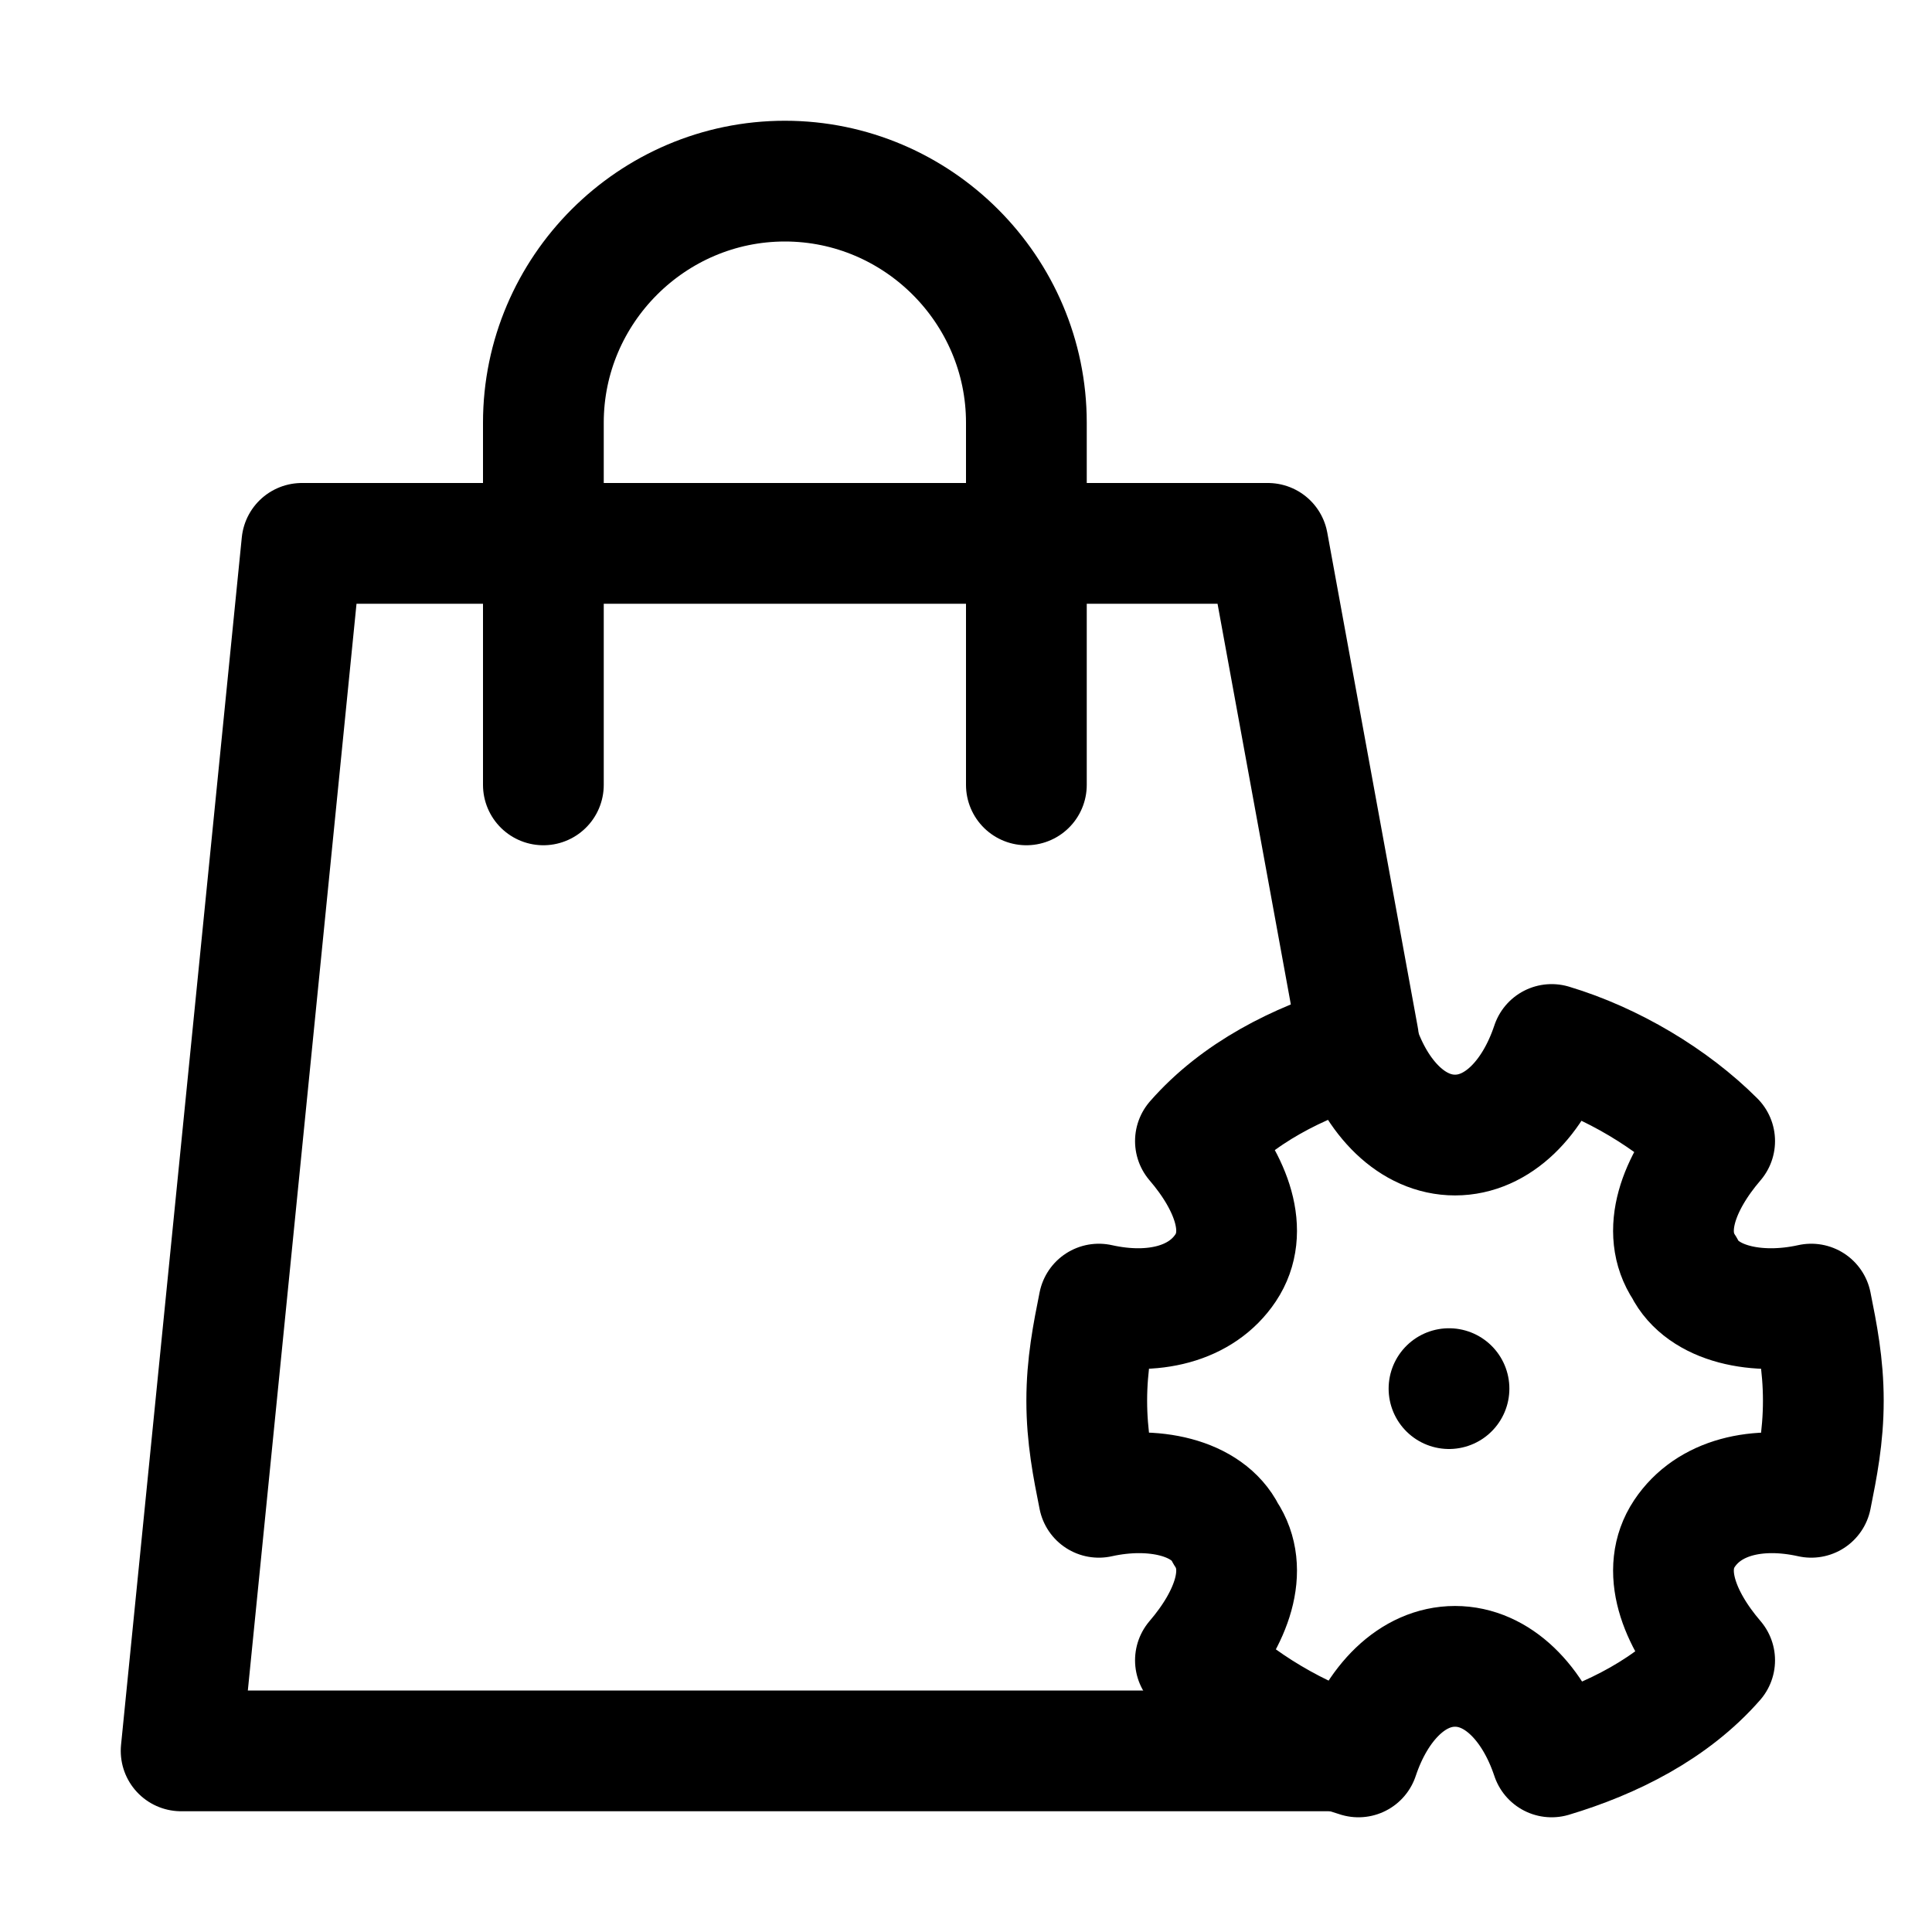
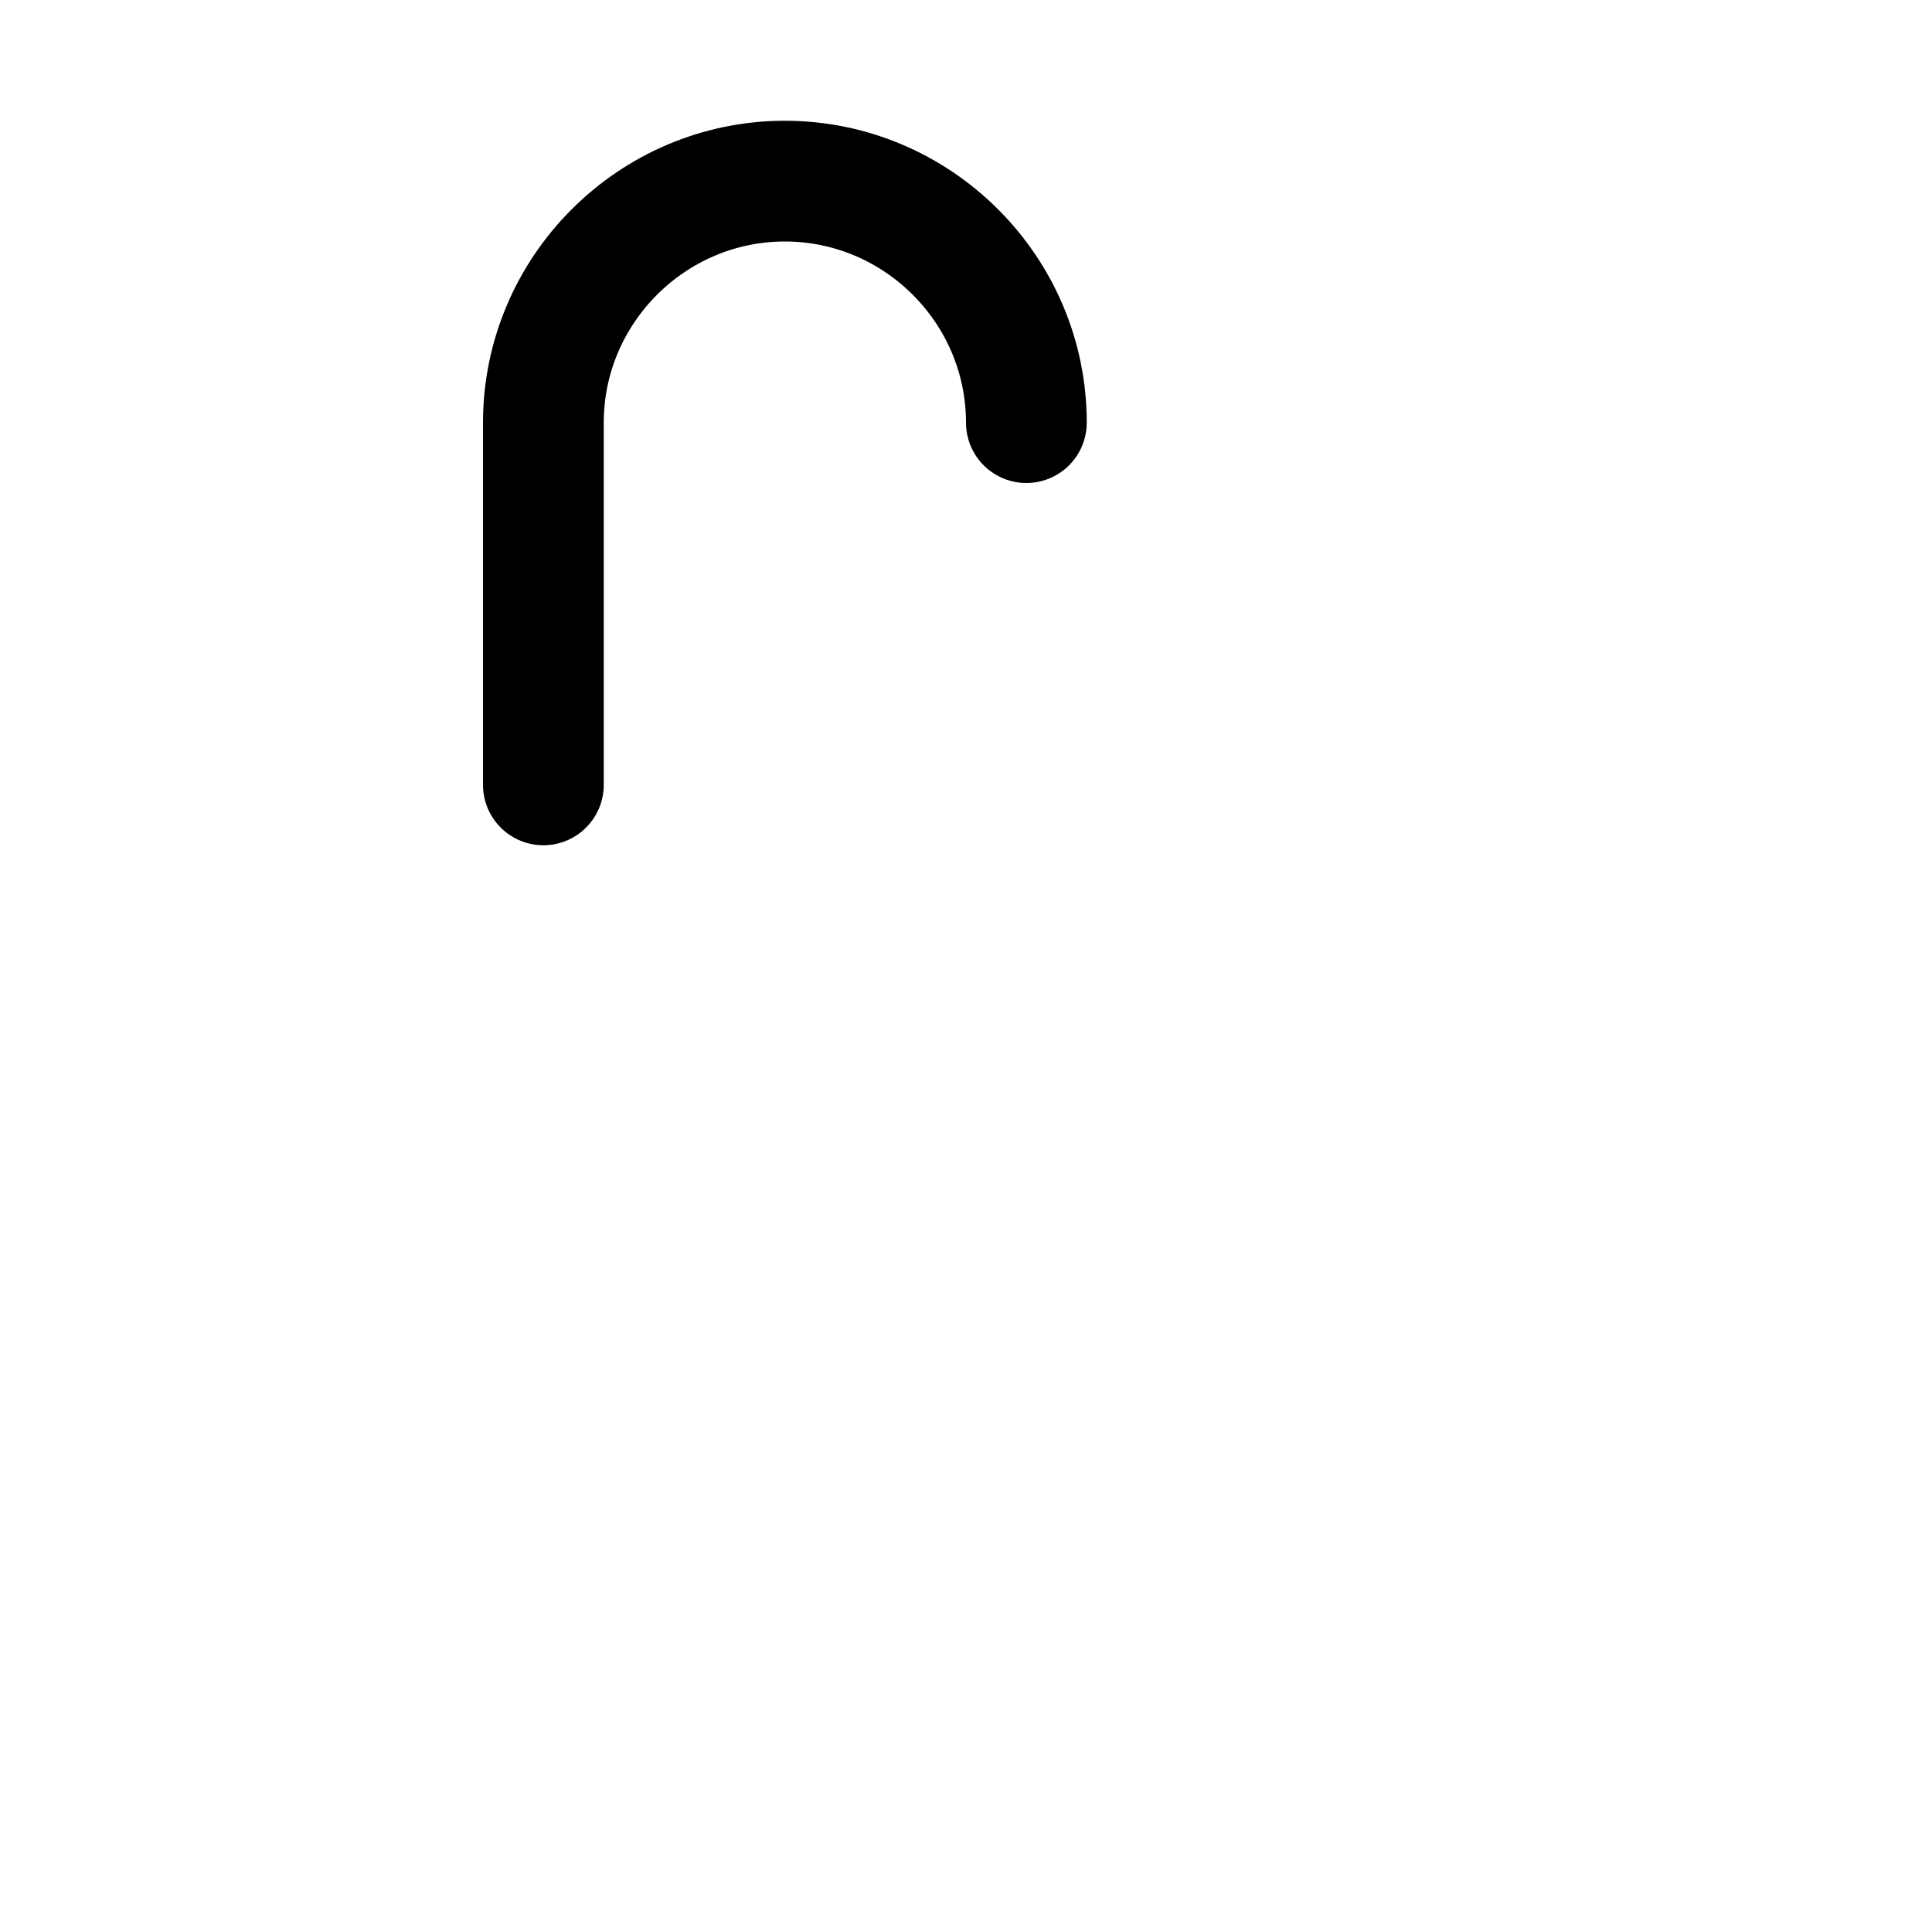
<svg xmlns="http://www.w3.org/2000/svg" version="1.1" id="Icons" viewBox="0 0 32 32" xml:space="preserve">
  <style type="text/css">
	.st0{fill:none;stroke:#000000;stroke-width:2;stroke-linecap:round;stroke-linejoin:round;stroke-miterlimit:10;}
		.st1{fill:none;stroke:#000000;stroke-width:2;stroke-linecap:round;stroke-linejoin:round;stroke-miterlimit:10;stroke-dasharray:3;}
	.st2{fill:none;stroke:#000000;stroke-width:2;stroke-linejoin:round;stroke-miterlimit:10;}
	.st3{fill:none;}
</style>
-   <path class="st0" d="M30,21.6c-0.9,0.2-1.8,0-2.1-0.6c-0.4-0.6-0.1-1.4,0.5-2.1c-0.7-0.7-1.7-1.3-2.7-1.6c-0.3,0.9-0.9,1.5-1.6,1.5  c-0.7,0-1.3-0.6-1.6-1.5c-1,0.3-2,0.8-2.7,1.6c0.6,0.7,0.9,1.5,0.5,2.1c-0.4,0.6-1.2,0.8-2.1,0.6c-0.1,0.5-0.2,1-0.2,1.6  s0.1,1.1,0.2,1.6c0.9-0.2,1.8,0,2.1,0.6c0.4,0.6,0.1,1.4-0.5,2.1c0.7,0.7,1.7,1.3,2.7,1.6c0.3-0.9,0.9-1.5,1.6-1.5  c0.7,0,1.3,0.6,1.6,1.5c1-0.3,2-0.8,2.7-1.6c-0.6-0.7-0.9-1.5-0.5-2.1c0.4-0.6,1.2-0.8,2.1-0.6c0.1-0.5,0.2-1,0.2-1.6  S30.1,22.1,30,21.6z" />
-   <path class="st0" d="M9,13V7c0-2.2,1.8-4,4-4h0c2.2,0,4,1.8,4,4v6" />
-   <polyline class="st0" points="22,29 3,29 5,9 21,9 22.5,17.2 " />
-   <line class="st0" x1="24" y1="23" x2="24" y2="23" />
-   <rect x="-360" y="-144" class="st3" width="536" height="680" />
+   <path class="st0" d="M9,13V7c0-2.2,1.8-4,4-4h0c2.2,0,4,1.8,4,4" />
</svg>